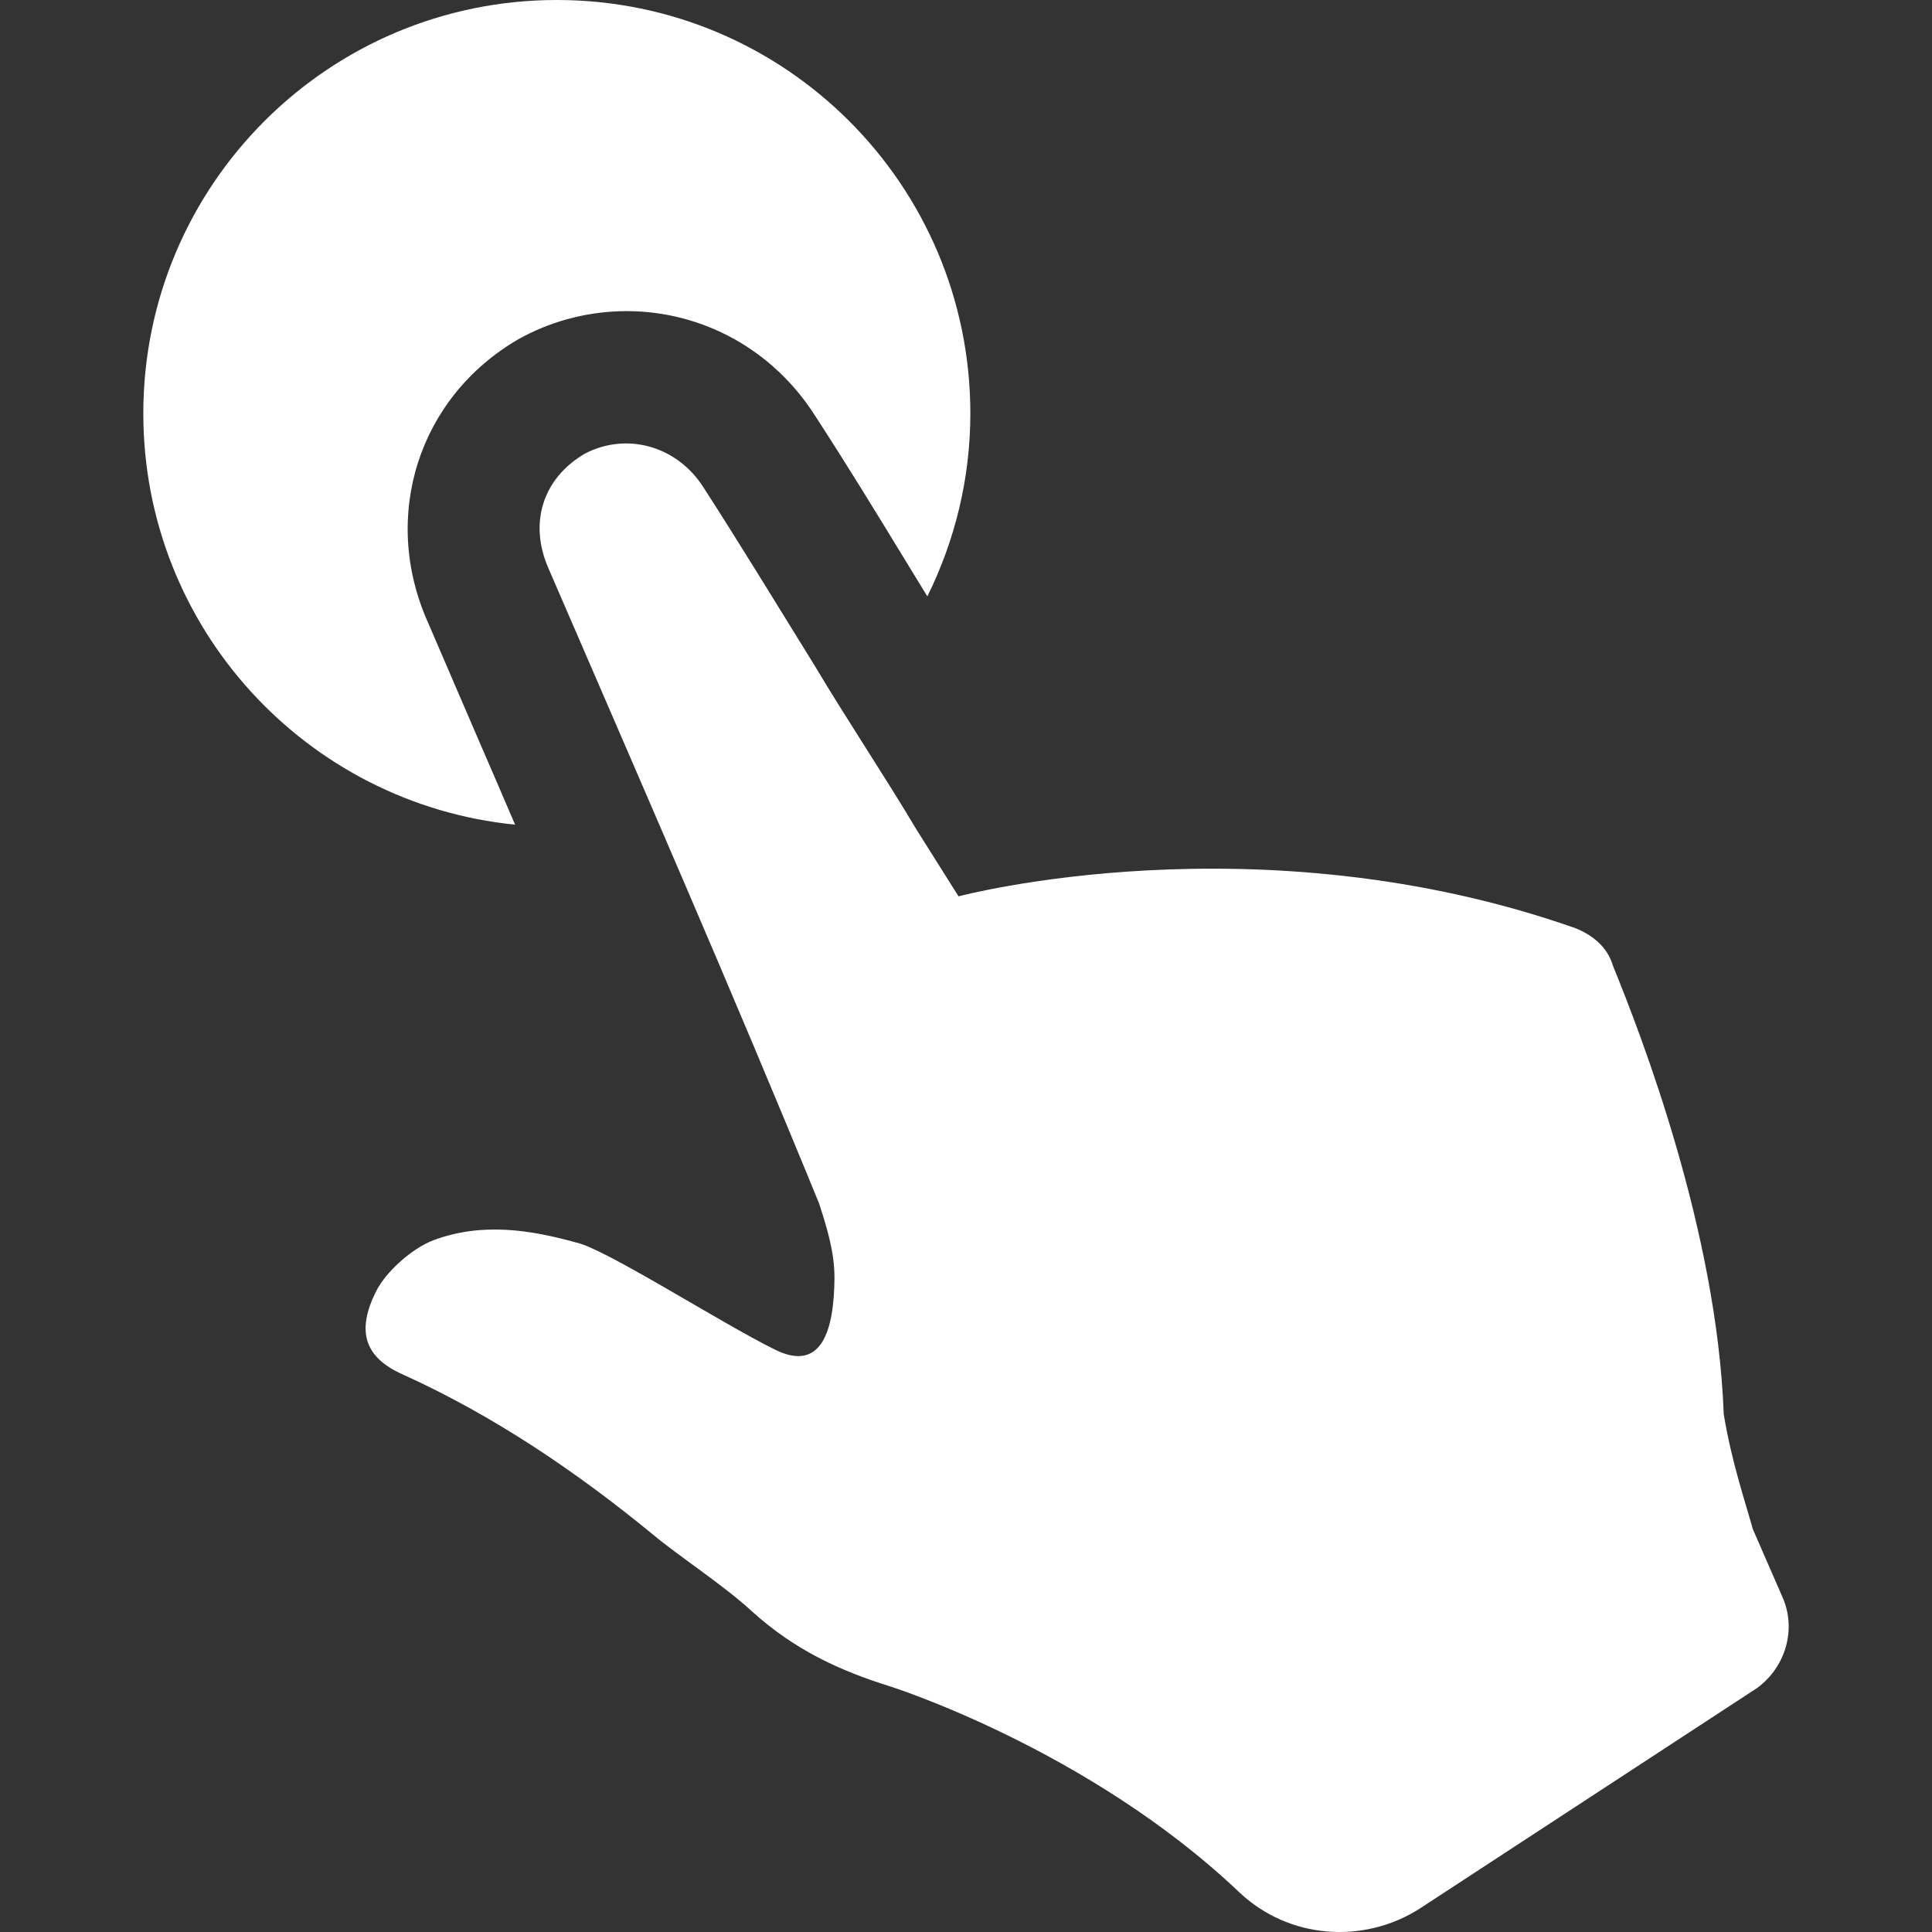
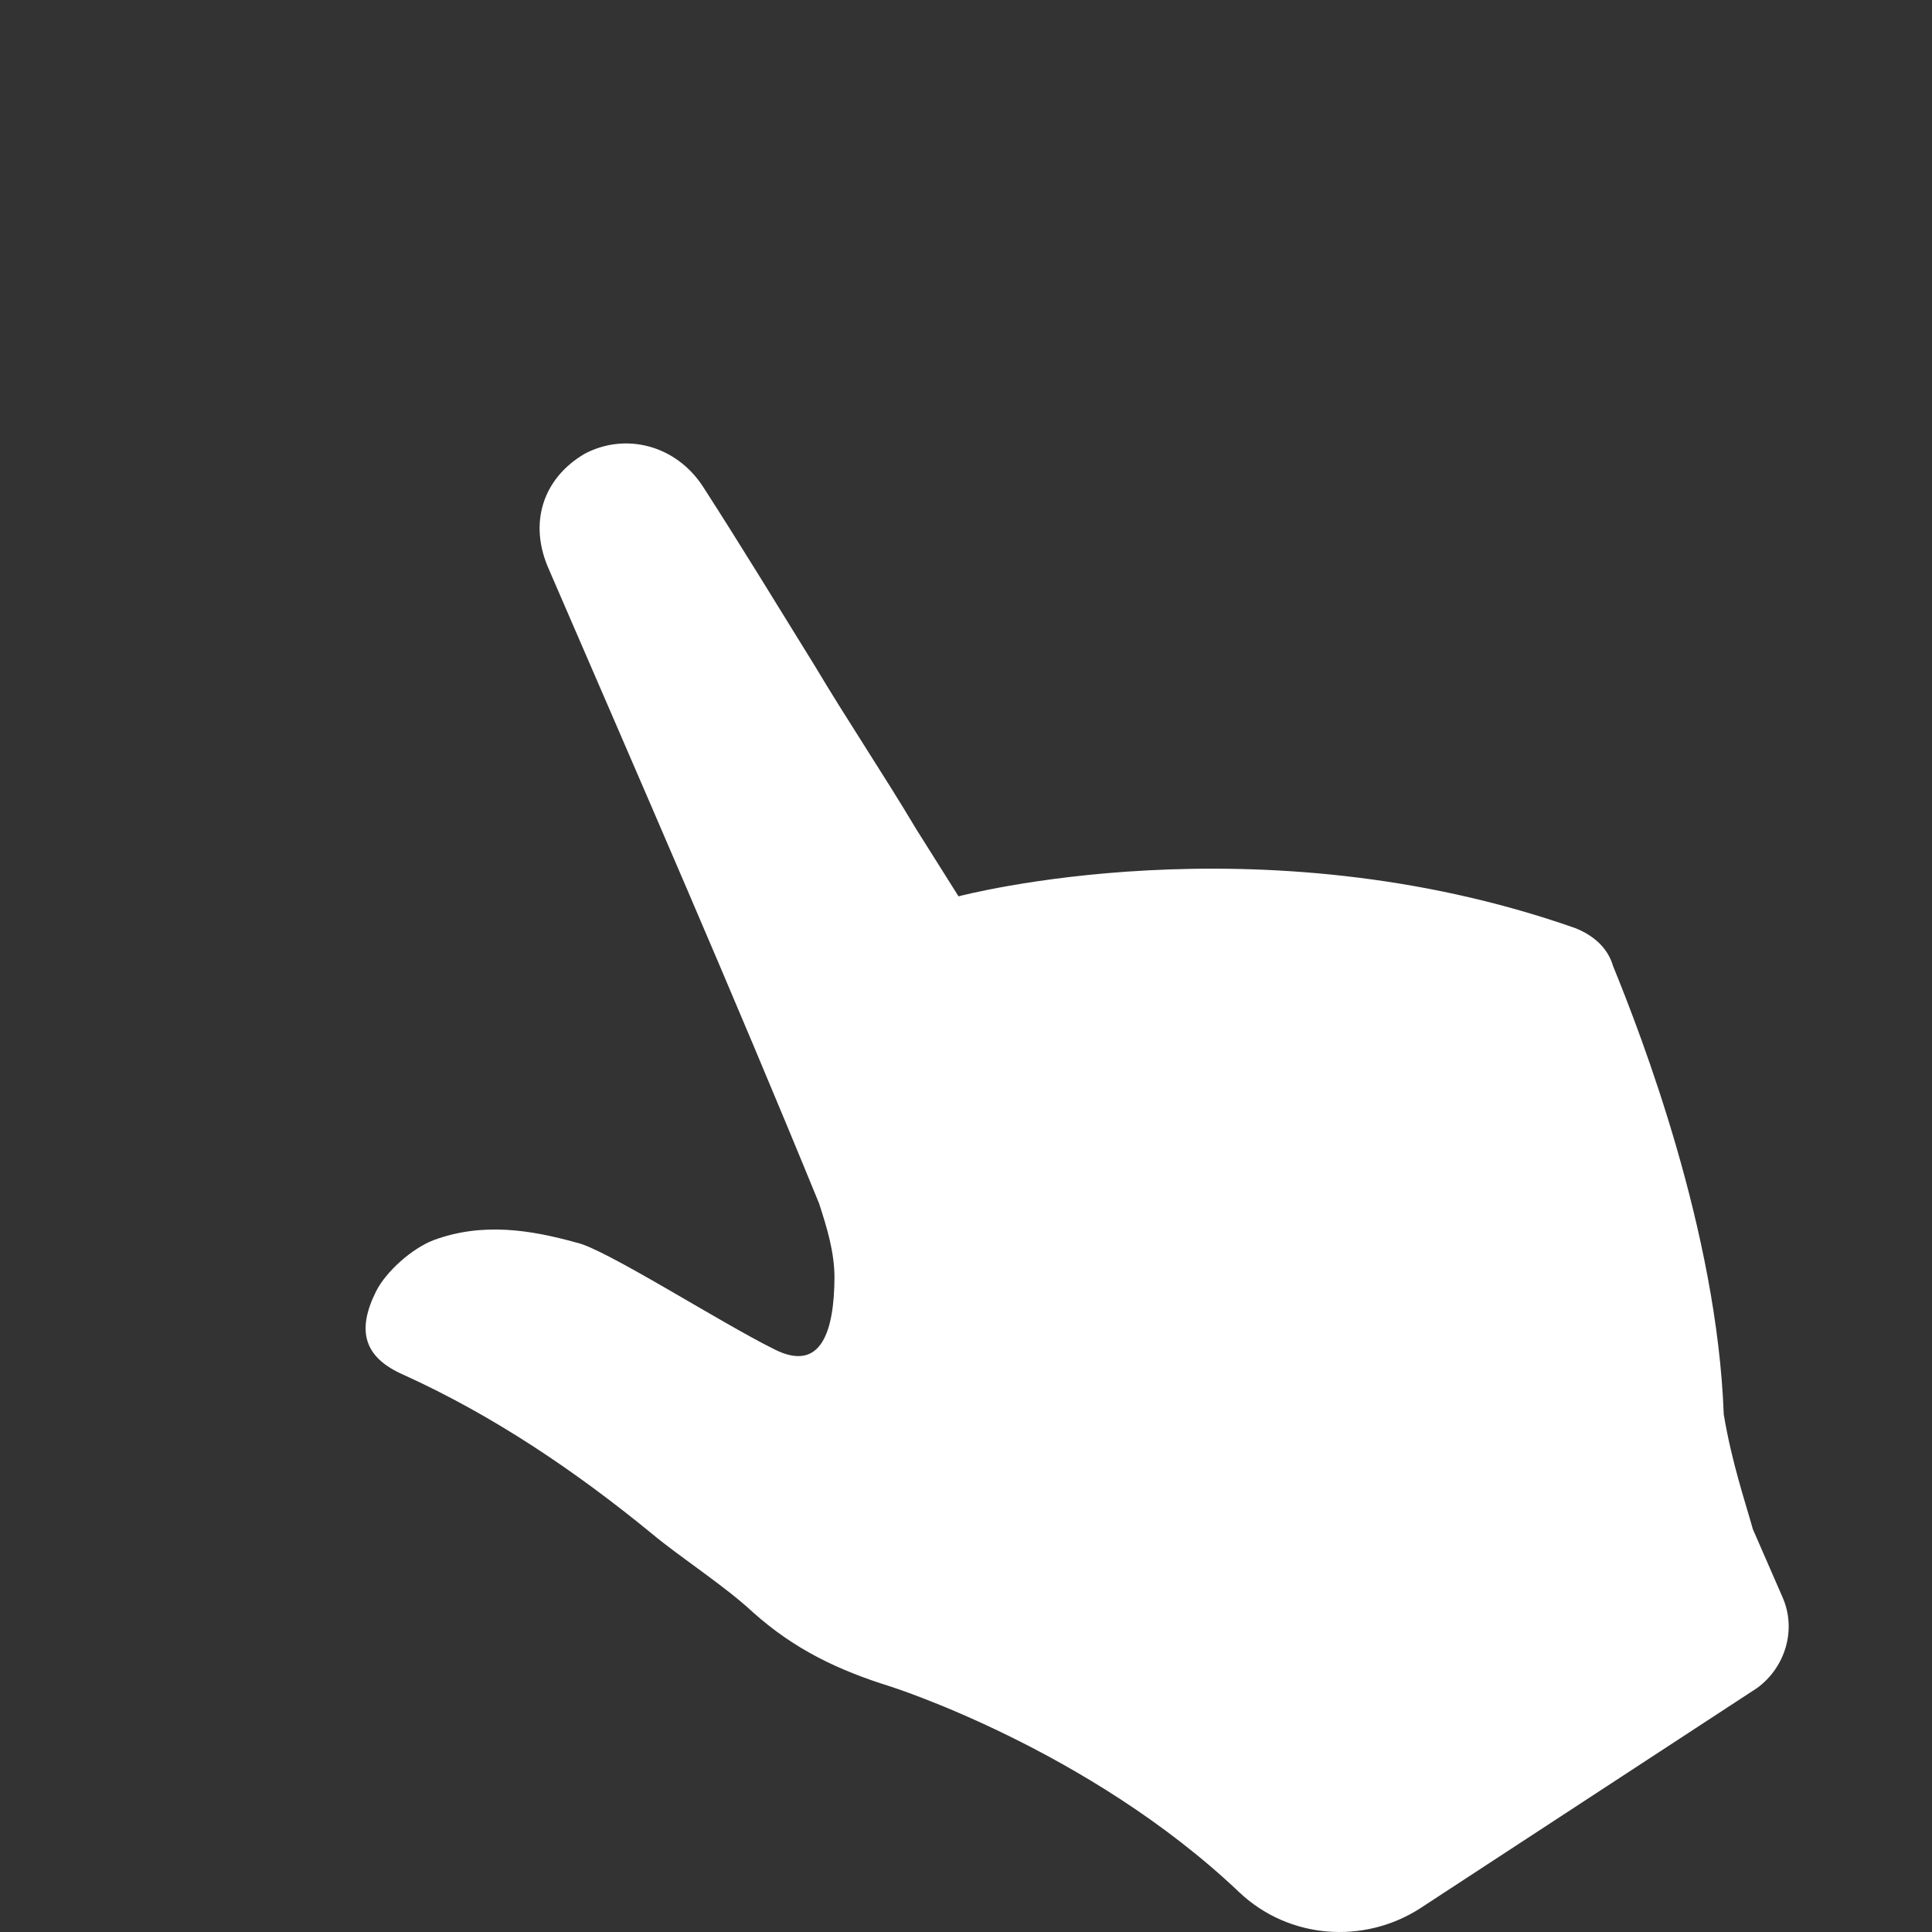
<svg xmlns="http://www.w3.org/2000/svg" viewBox="0 0 490.573 490.573" style="enable-background:new 0 0 490.573 490.573" xml:space="preserve" width="512" height="512">
  <rect x="0" y="0" width="490.573" height="490.573" fill="#333333" stroke="none" />
  <g fill="#FFF">
-     <path d="M130.791 209.4c-3.2-7.5-6.5-15.1-9.7-22.5l-12.4-28.8c-12.1-27-2.4-57.3 23-72l1.3-.7c8-4.2 17.1-6.4 26.1-6.4 19.4 0 37.3 9.9 47.9 26.6 8 12.3 15.4 24.4 23.2 37.2l5.2 8.5.1.1c6.9-14 10.9-29.7 10.9-46.4 0-58-47-105-105-105s-105 47-105 105c0 54.4 41.4 99.1 94.4 104.4z" />
-     <path d="M452.591 405.5c3.7 8.3.7 17.9-6.4 23.1l-85.8 56.1c-14.2 9-33.1 7.7-45.7-4.2-38.3-36.4-88.7-52.3-88.7-52.3-12.8-4-24.1-9.2-34.9-18.9-7.2-6.7-18.3-13.8-25.6-19.9-19.4-15.9-40.3-30-63-40.3-10.1-4.4-12-11.2-7-21.2 2.5-5 9.1-10.9 14.6-13 12.4-4.6 24.7-2.6 36.2.6 7.1 1.4 36.7 20.4 50.5 27.2 11.9 5.9 15-5 15.1-18.2 0-6.6-1.9-12.7-3.9-18.9-22-53.8-45.3-107.1-68.6-161-5.3-11.8-1.5-23.2 9.1-29.4 10.5-5.5 23.3-2.1 30.1 8.5 9.6 14.9 18.6 29.7 28.2 45.2 8.4 14.1 17.5 27.6 25.9 41.7l10.7 17s76-20.3 156.7 8.1c4.4 1.8 8.1 4.8 9.5 9.6 7.3 17.9 26.4 67.4 28.1 113.8 2 12.1 5.5 22.4 7.4 29.2l7.5 17.2z" />
+     <path d="M452.591 405.5c3.7 8.3.7 17.9-6.4 23.1l-85.8 56.1c-14.2 9-33.1 7.7-45.7-4.2-38.3-36.4-88.7-52.3-88.7-52.3-12.8-4-24.1-9.2-34.9-18.9-7.2-6.7-18.3-13.8-25.6-19.9-19.4-15.9-40.3-30-63-40.3-10.1-4.4-12-11.2-7-21.2 2.5-5 9.1-10.9 14.6-13 12.4-4.6 24.7-2.6 36.2.6 7.1 1.4 36.7 20.4 50.5 27.2 11.9 5.9 15-5 15.1-18.2 0-6.6-1.9-12.7-3.9-18.9-22-53.8-45.3-107.1-68.6-161-5.3-11.8-1.5-23.2 9.1-29.4 10.5-5.5 23.3-2.1 30.1 8.5 9.6 14.9 18.6 29.7 28.2 45.2 8.4 14.1 17.5 27.6 25.9 41.7l10.7 17s76-20.3 156.7 8.1c4.4 1.8 8.1 4.8 9.5 9.6 7.3 17.9 26.4 67.4 28.1 113.8 2 12.1 5.5 22.4 7.4 29.2z" />
  </g>
</svg>